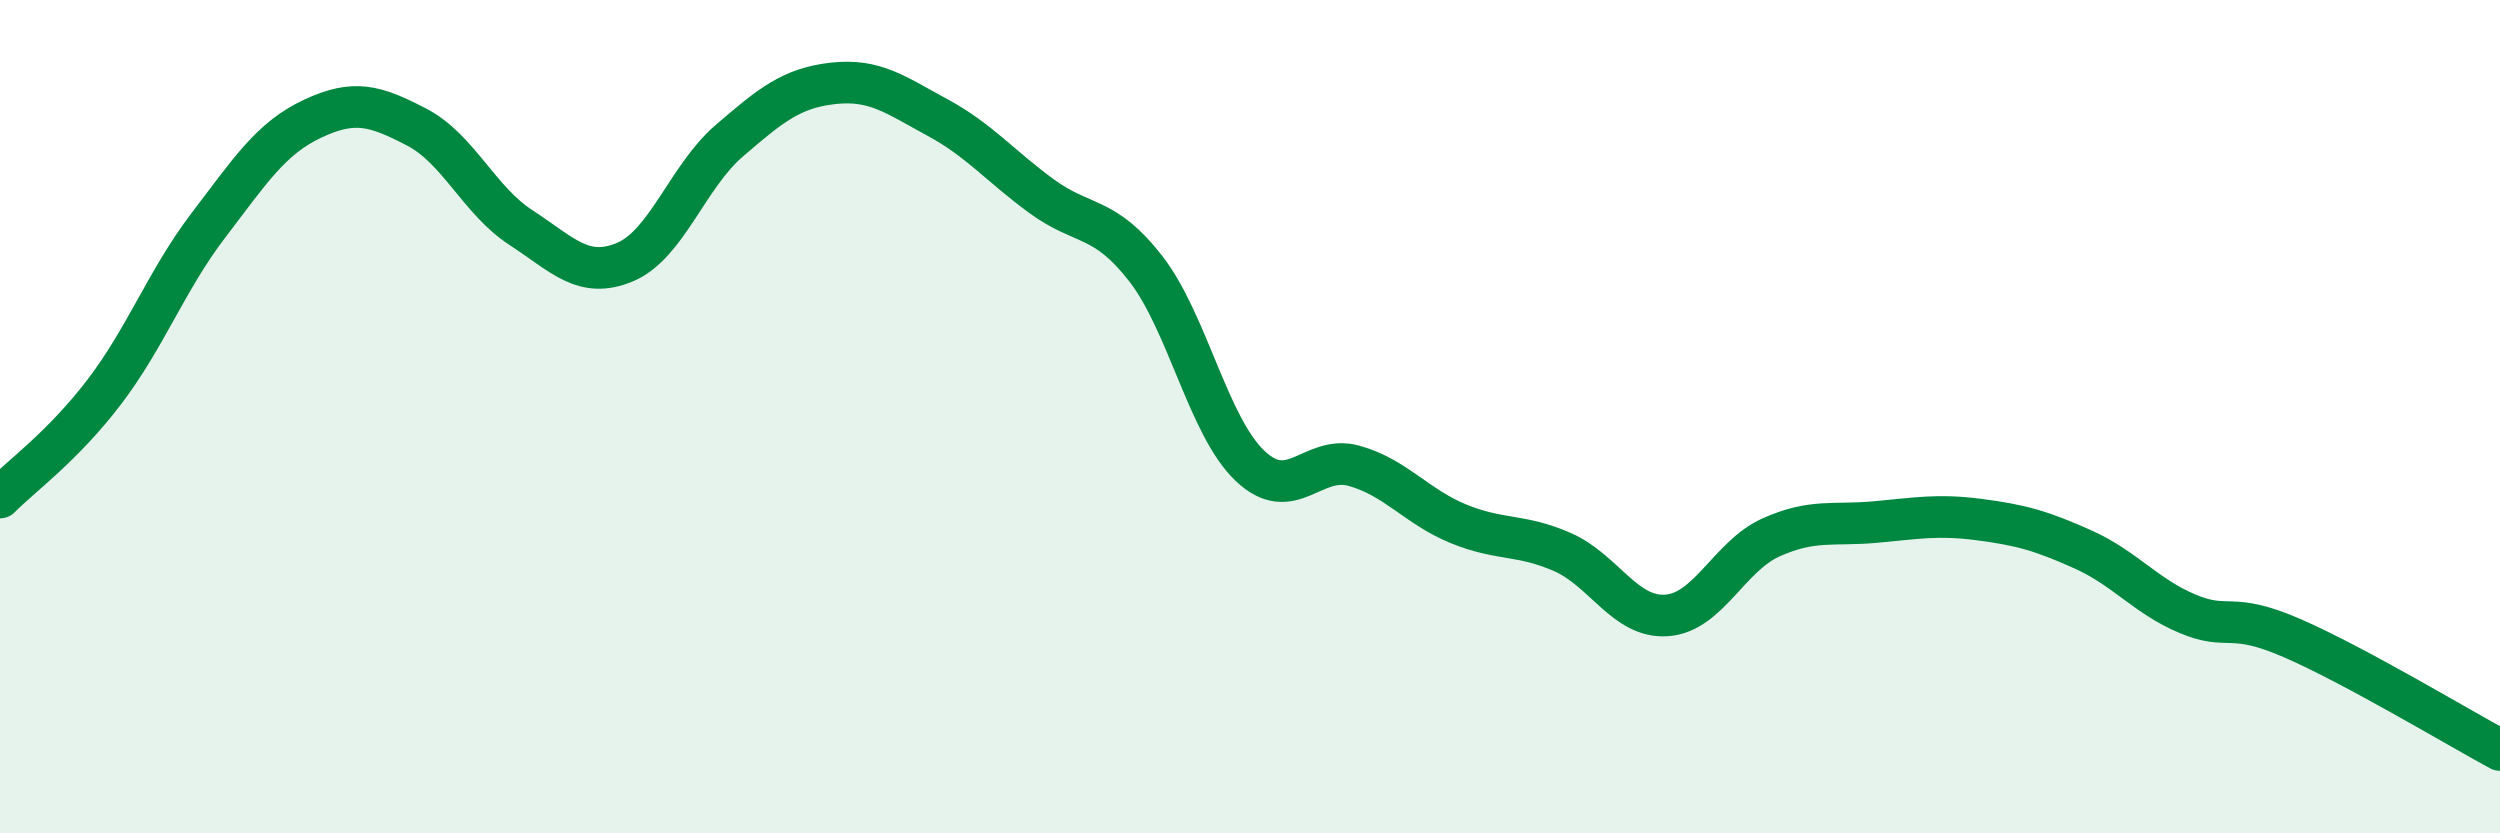
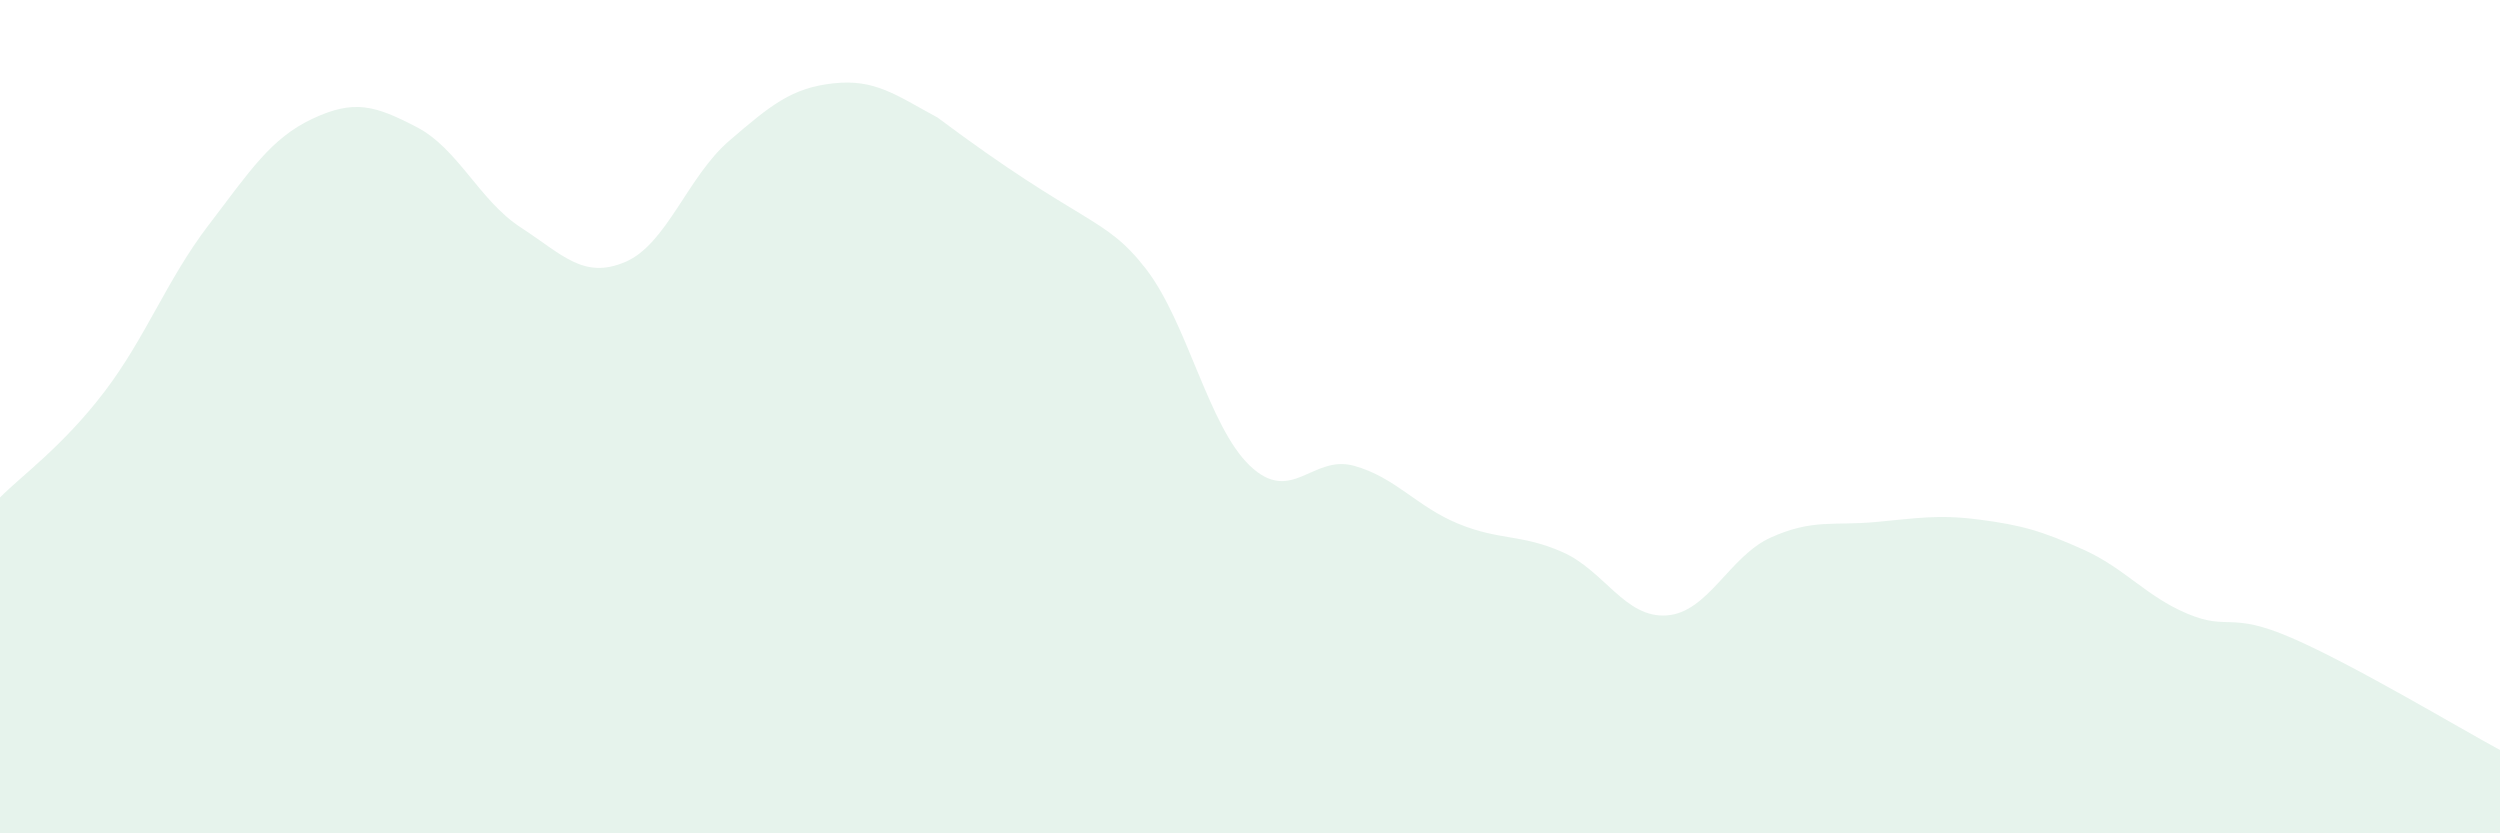
<svg xmlns="http://www.w3.org/2000/svg" width="60" height="20" viewBox="0 0 60 20">
-   <path d="M 0,11.94 C 0.5,11.43 1.5,10.72 2.5,9.41 C 3.5,8.1 4,6.72 5,5.41 C 6,4.1 6.5,3.32 7.5,2.85 C 8.5,2.38 9,2.53 10,3.05 C 11,3.57 11.5,4.81 12.5,5.46 C 13.5,6.11 14,6.71 15,6.29 C 16,5.87 16.5,4.24 17.5,3.38 C 18.5,2.52 19,2.11 20,2 C 21,1.89 21.5,2.28 22.5,2.82 C 23.5,3.36 24,3.98 25,4.71 C 26,5.44 26.5,5.16 27.5,6.45 C 28.5,7.74 29,10.23 30,11.18 C 31,12.13 31.5,10.9 32.5,11.18 C 33.5,11.46 34,12.16 35,12.57 C 36,12.98 36.5,12.81 37.5,13.25 C 38.5,13.69 39,14.84 40,14.77 C 41,14.7 41.5,13.35 42.5,12.9 C 43.5,12.45 44,12.62 45,12.53 C 46,12.44 46.5,12.34 47.5,12.47 C 48.5,12.6 49,12.74 50,13.19 C 51,13.64 51.5,14.31 52.5,14.73 C 53.5,15.15 53.5,14.66 55,15.31 C 56.5,15.96 59,17.46 60,18L60 20L0 20Z" fill="#008740" opacity="0.1" stroke-linecap="round" stroke-linejoin="round" />
-   <path d="M 0,11.94 C 0.5,11.43 1.5,10.72 2.5,9.41 C 3.5,8.1 4,6.72 5,5.41 C 6,4.1 6.5,3.32 7.5,2.85 C 8.5,2.38 9,2.53 10,3.05 C 11,3.57 11.5,4.81 12.5,5.46 C 13.5,6.11 14,6.71 15,6.29 C 16,5.87 16.5,4.24 17.5,3.38 C 18.5,2.52 19,2.11 20,2 C 21,1.89 21.5,2.28 22.5,2.82 C 23.5,3.36 24,3.98 25,4.71 C 26,5.44 26.5,5.16 27.5,6.45 C 28.5,7.74 29,10.23 30,11.18 C 31,12.13 31.5,10.9 32.5,11.18 C 33.5,11.46 34,12.16 35,12.57 C 36,12.98 36.5,12.81 37.5,13.25 C 38.5,13.69 39,14.84 40,14.77 C 41,14.7 41.5,13.35 42.5,12.9 C 43.5,12.45 44,12.62 45,12.53 C 46,12.44 46.5,12.34 47.5,12.47 C 48.5,12.6 49,12.74 50,13.19 C 51,13.64 51.5,14.31 52.5,14.73 C 53.5,15.15 53.5,14.66 55,15.31 C 56.5,15.96 59,17.46 60,18" stroke="#008740" stroke-width="1" fill="none" stroke-linecap="round" stroke-linejoin="round" />
+   <path d="M 0,11.94 C 0.5,11.43 1.5,10.72 2.5,9.41 C 3.5,8.1 4,6.72 5,5.41 C 6,4.1 6.5,3.32 7.5,2.85 C 8.5,2.38 9,2.53 10,3.05 C 11,3.57 11.5,4.81 12.5,5.46 C 13.5,6.11 14,6.71 15,6.29 C 16,5.87 16.5,4.24 17.5,3.38 C 18.5,2.52 19,2.11 20,2 C 21,1.89 21.5,2.28 22.5,2.82 C 26,5.44 26.5,5.16 27.5,6.45 C 28.5,7.74 29,10.23 30,11.18 C 31,12.13 31.5,10.9 32.5,11.18 C 33.5,11.46 34,12.16 35,12.57 C 36,12.98 36.5,12.81 37.5,13.25 C 38.5,13.69 39,14.84 40,14.77 C 41,14.7 41.5,13.35 42.5,12.9 C 43.5,12.45 44,12.62 45,12.53 C 46,12.44 46.5,12.34 47.5,12.47 C 48.5,12.6 49,12.74 50,13.19 C 51,13.64 51.5,14.31 52.5,14.73 C 53.5,15.15 53.5,14.66 55,15.31 C 56.5,15.96 59,17.46 60,18L60 20L0 20Z" fill="#008740" opacity="0.1" stroke-linecap="round" stroke-linejoin="round" />
</svg>